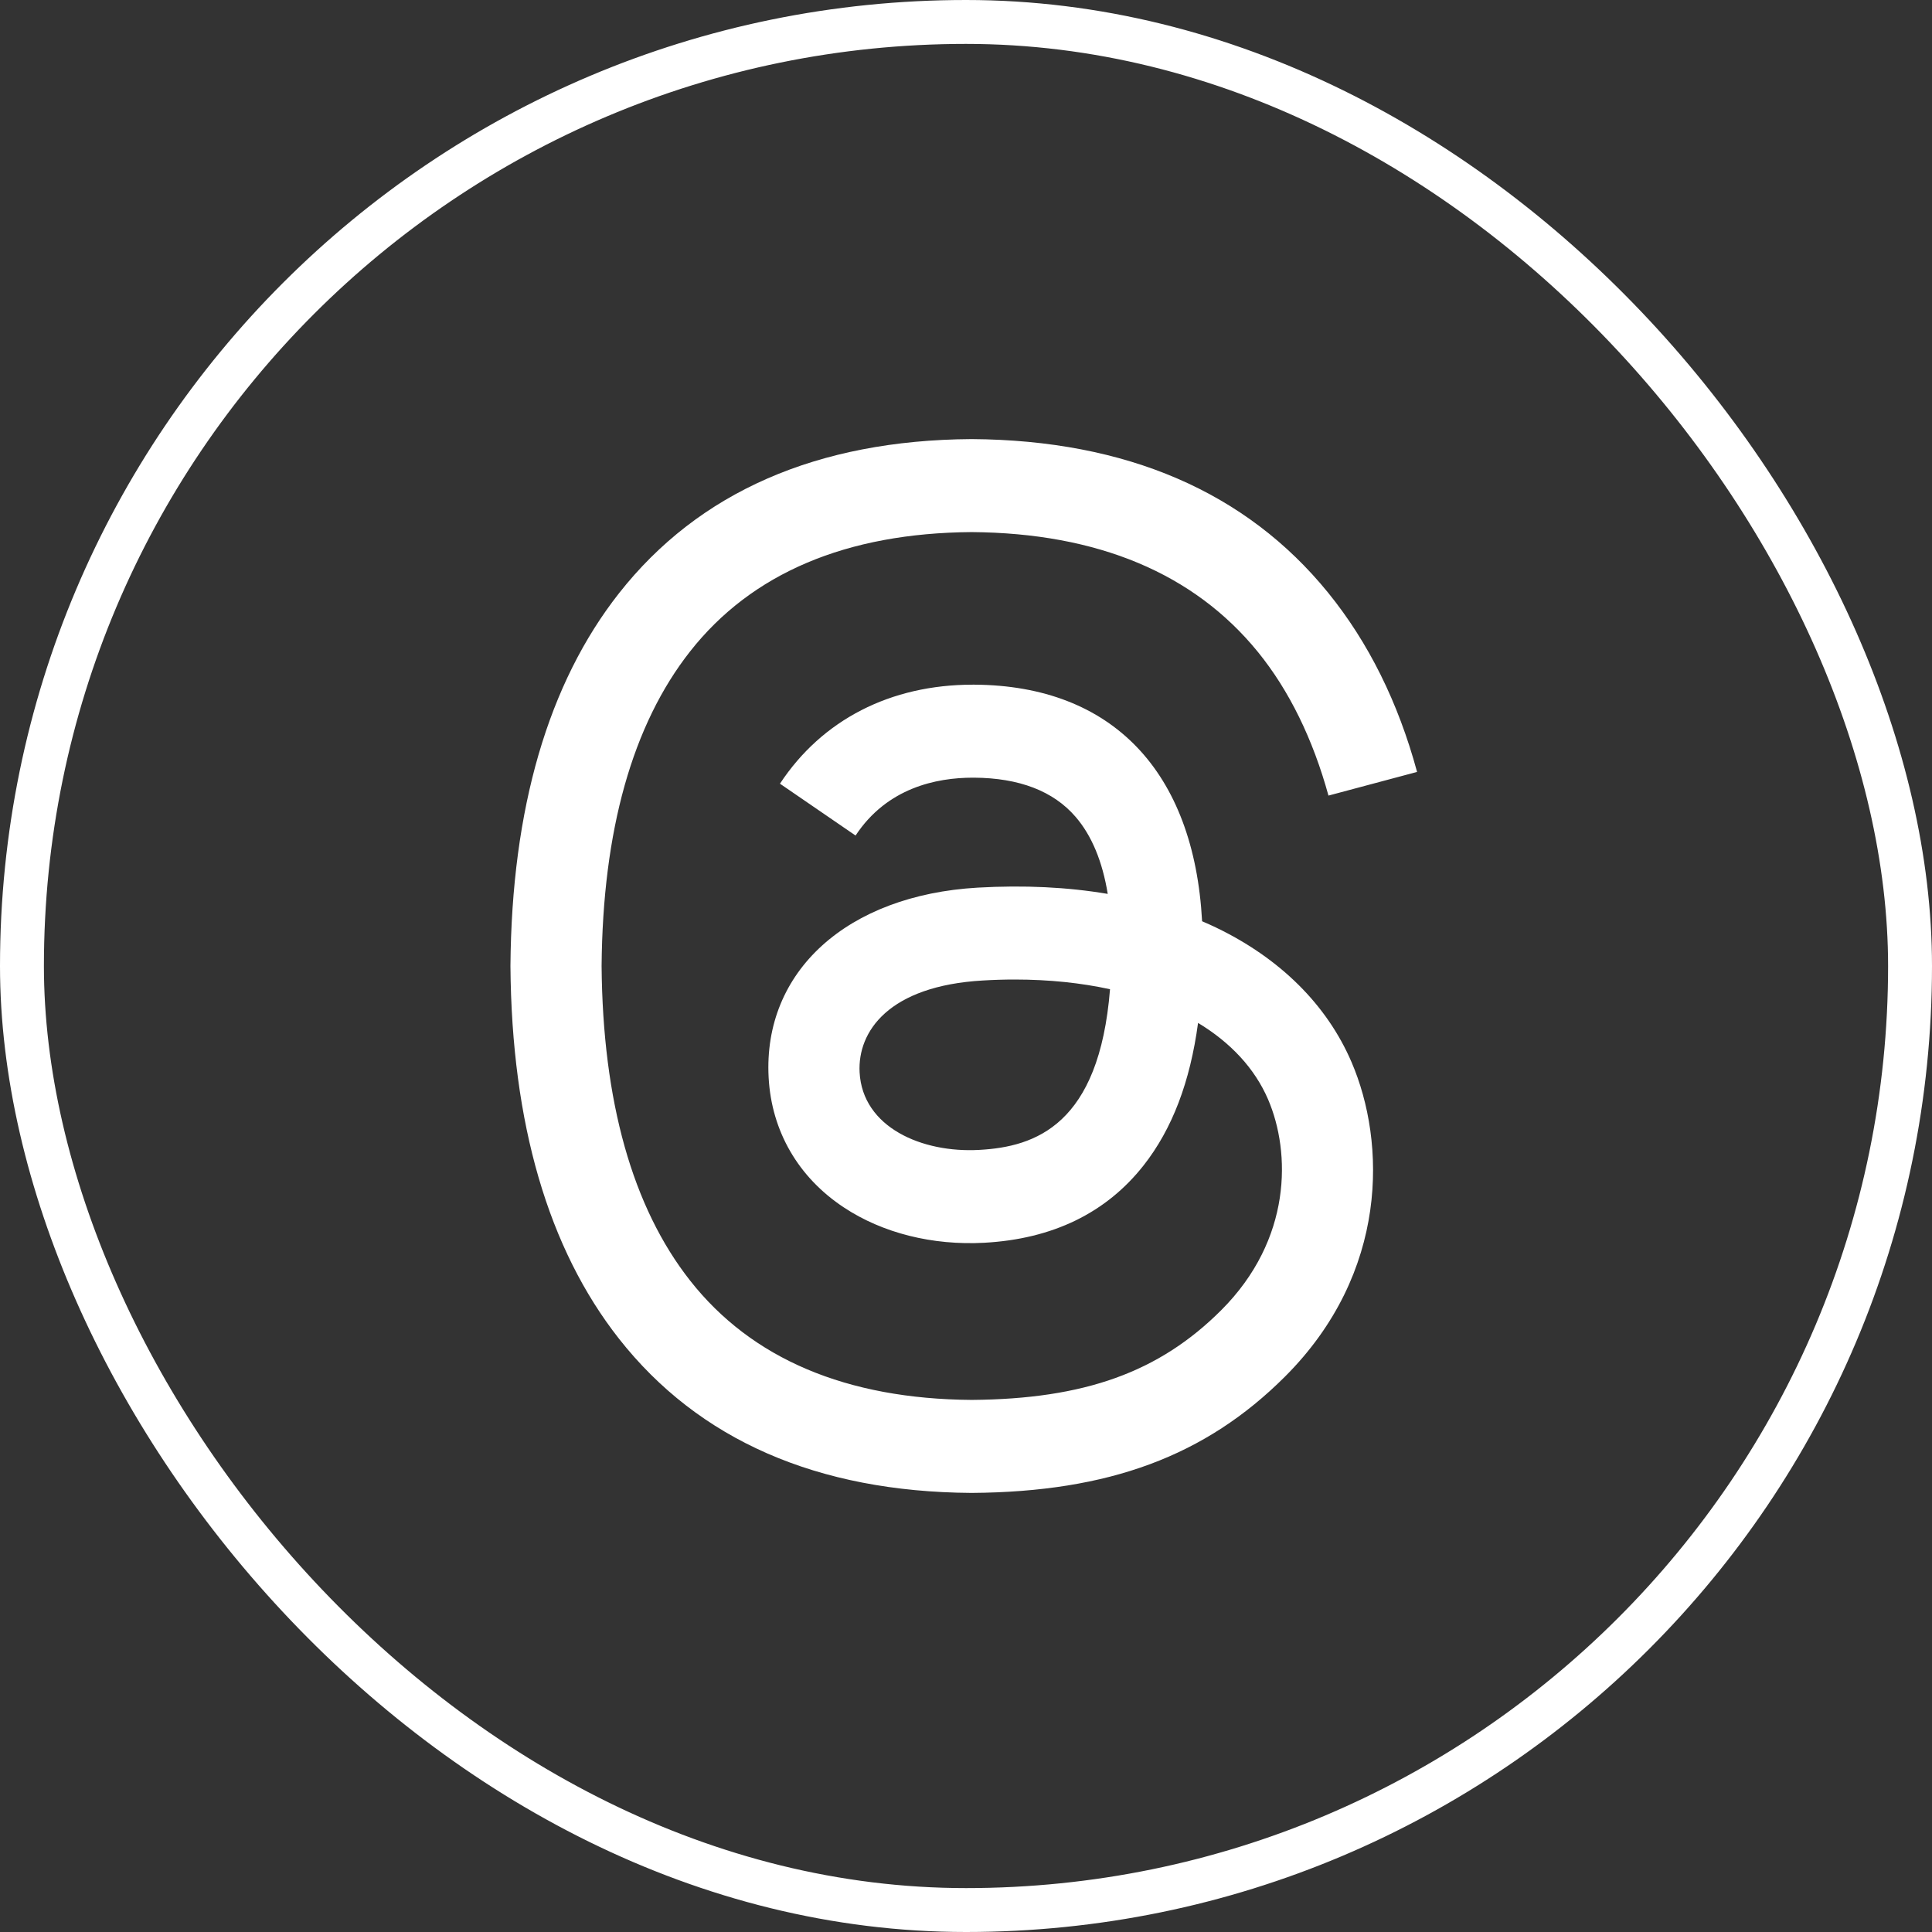
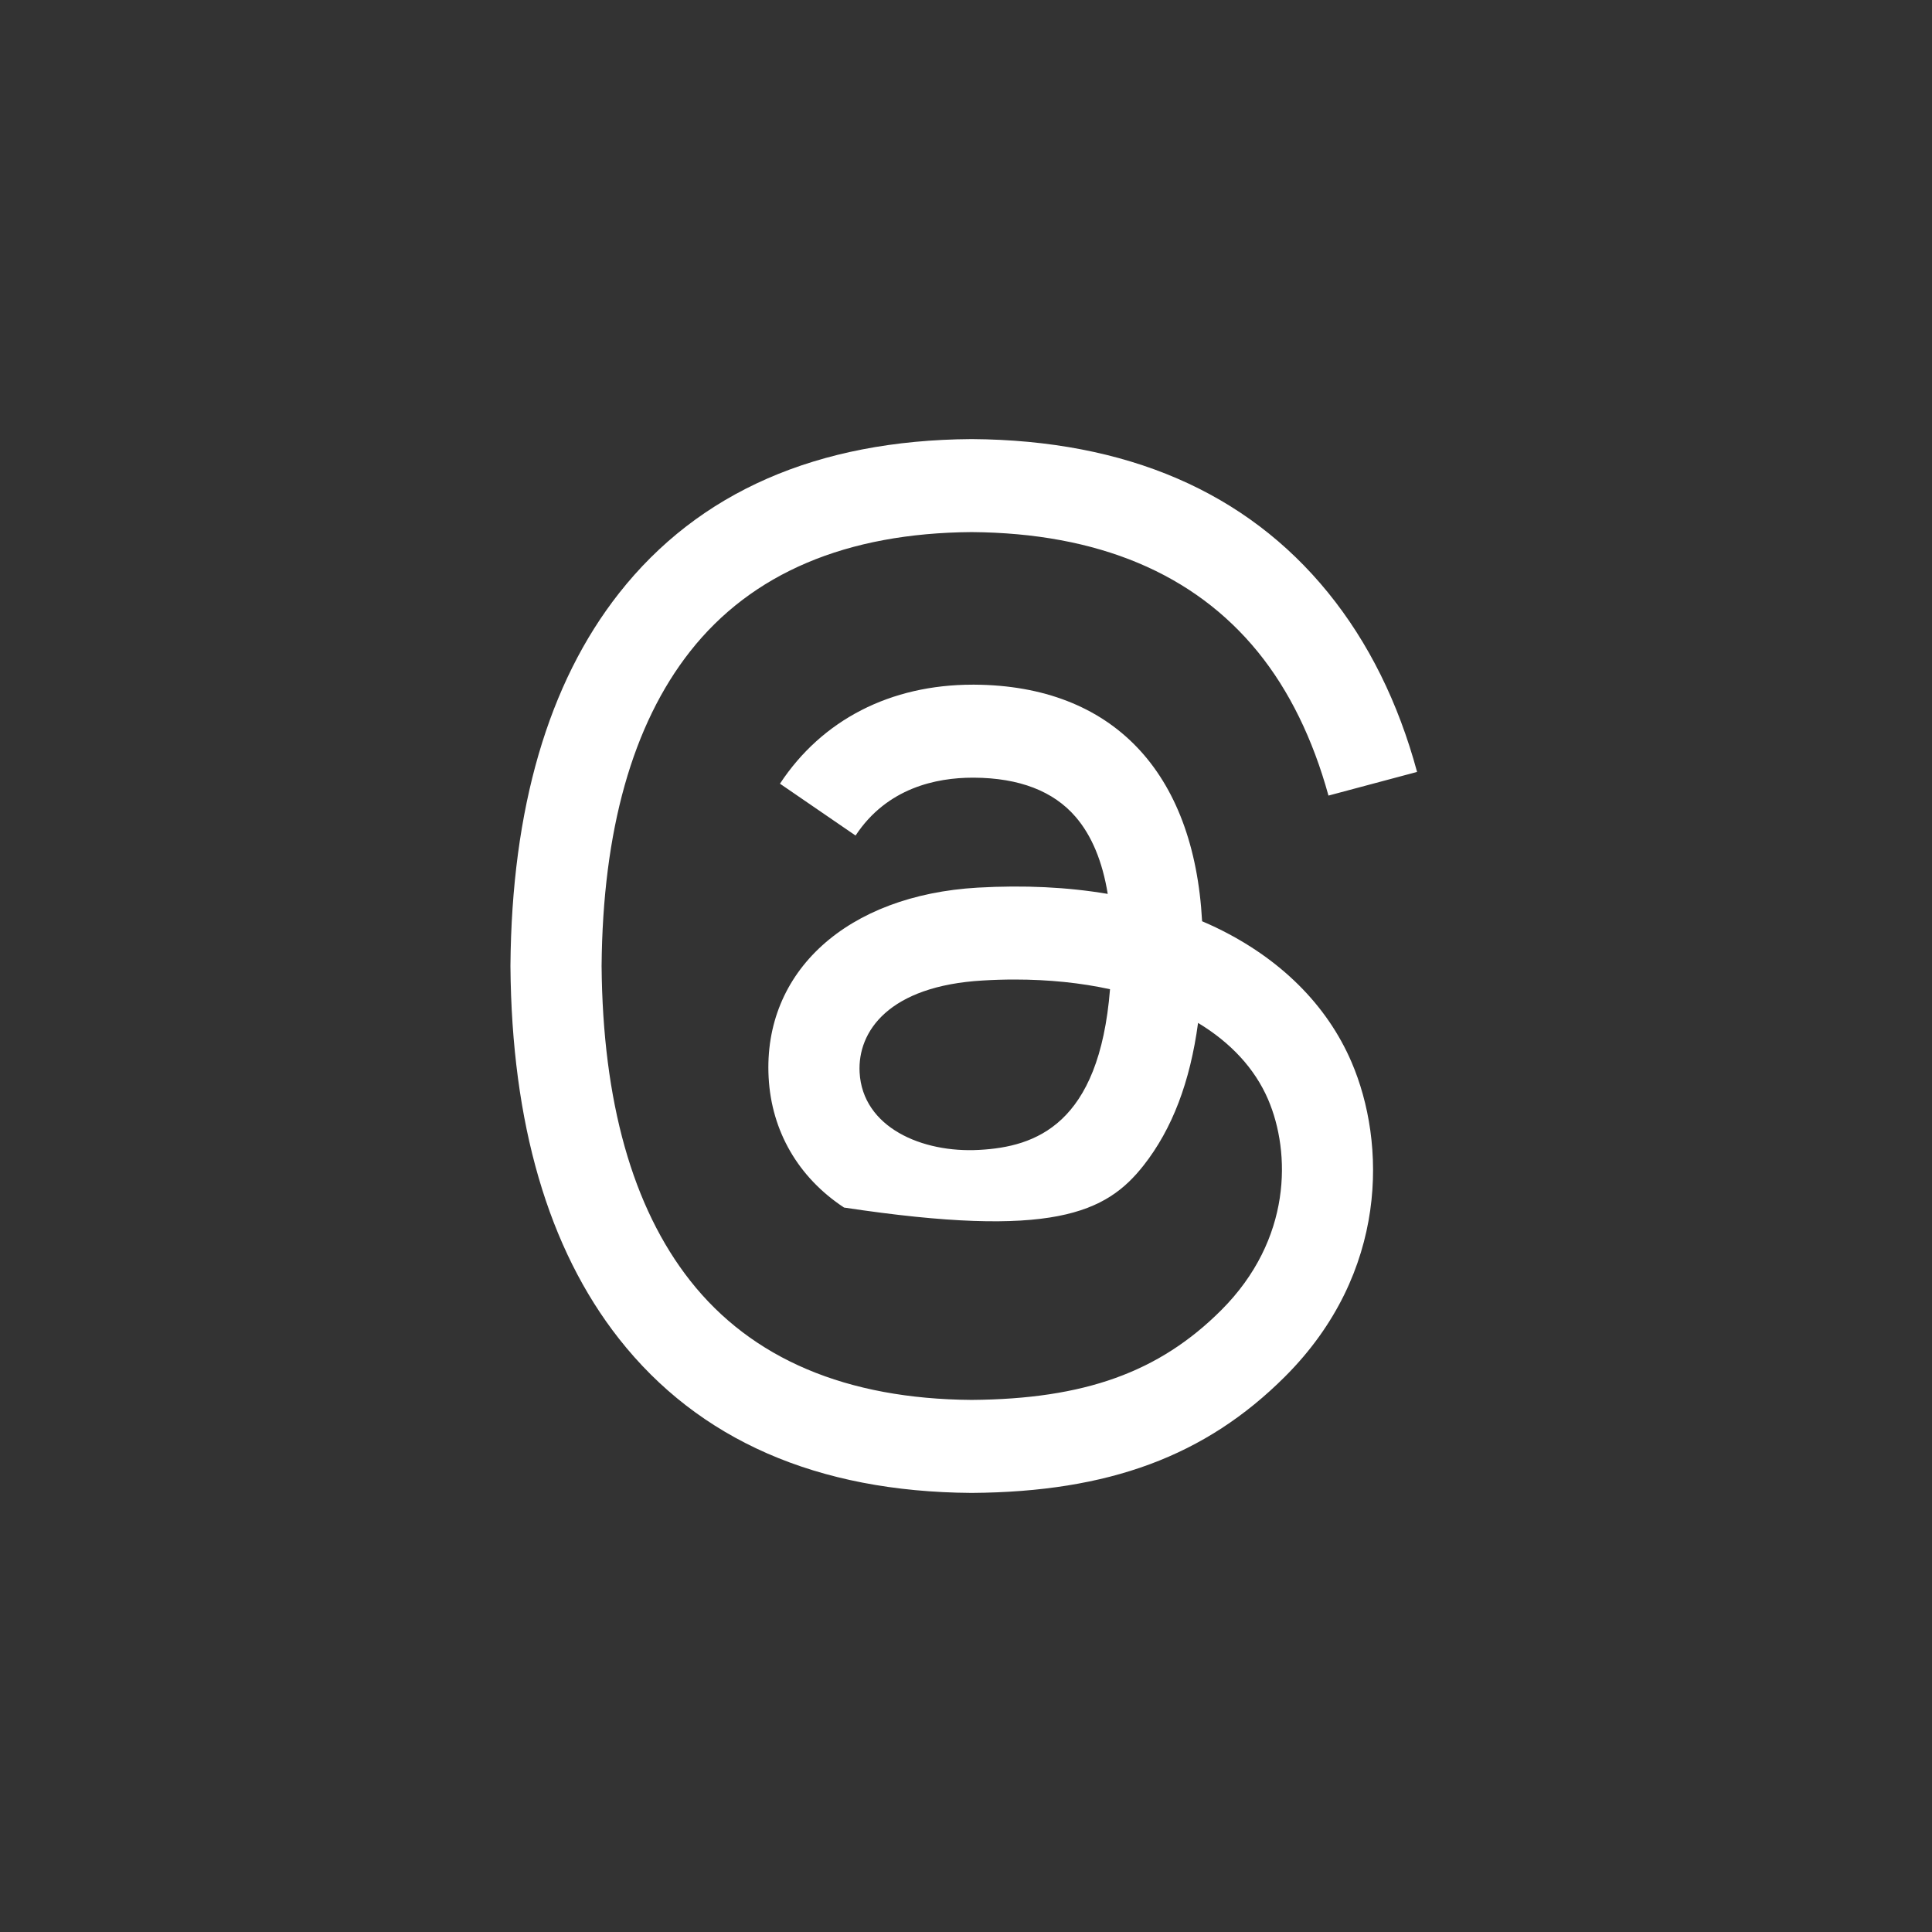
<svg xmlns="http://www.w3.org/2000/svg" width="44" height="44" viewBox="0 0 44 44" fill="none">
  <rect x="0" y="0" width="44" height="44" fill="#333333" stroke="none" />
-   <rect x="0.5" y="0.5" width="43" height="43" rx="21.5" stroke="white" />
-   <path d="M27.692 21.123C27.589 21.074 27.484 21.026 27.377 20.981C27.192 17.567 25.327 15.613 22.195 15.593C22.181 15.593 22.167 15.593 22.153 15.593C20.279 15.593 18.722 16.393 17.763 17.848L19.485 19.029C20.201 17.942 21.326 17.711 22.154 17.711C22.163 17.711 22.173 17.711 22.182 17.711C23.213 17.717 23.991 18.017 24.495 18.602C24.862 19.027 25.107 19.616 25.228 20.358C24.314 20.203 23.325 20.155 22.268 20.215C19.291 20.387 17.376 22.123 17.505 24.537C17.57 25.761 18.18 26.814 19.222 27.501C20.103 28.083 21.237 28.367 22.416 28.303C23.974 28.218 25.195 27.623 26.048 26.537C26.695 25.712 27.104 24.643 27.285 23.296C28.027 23.744 28.577 24.333 28.881 25.041C29.397 26.246 29.427 28.225 27.813 29.838C26.398 31.252 24.697 31.863 22.127 31.882C19.276 31.861 17.119 30.947 15.717 29.165C14.404 27.496 13.726 25.085 13.701 22C13.726 18.915 14.404 16.504 15.717 14.835C17.119 13.053 19.276 12.139 22.127 12.118C24.998 12.139 27.192 13.058 28.648 14.848C29.362 15.727 29.9 16.831 30.255 18.119L32.273 17.58C31.843 15.995 31.166 14.63 30.246 13.497C28.38 11.201 25.65 10.024 22.134 10H22.12C18.61 10.024 15.912 11.205 14.098 13.51C12.485 15.561 11.653 18.415 11.625 21.992L11.625 22L11.625 22.008C11.653 25.585 12.485 28.439 14.098 30.49C15.912 32.795 18.61 33.976 22.12 34H22.134C25.254 33.978 27.453 33.161 29.265 31.351C31.635 28.983 31.564 26.015 30.782 24.193C30.222 22.886 29.153 21.825 27.692 21.123ZM22.305 26.188C21 26.262 19.644 25.676 19.577 24.422C19.528 23.491 20.239 22.453 22.385 22.33C22.631 22.315 22.872 22.308 23.109 22.308C23.888 22.308 24.617 22.384 25.28 22.529C25.033 25.617 23.583 26.118 22.305 26.188Z" fill="white" />
+   <path d="M27.692 21.123C27.589 21.074 27.484 21.026 27.377 20.981C27.192 17.567 25.327 15.613 22.195 15.593C22.181 15.593 22.167 15.593 22.153 15.593C20.279 15.593 18.722 16.393 17.763 17.848L19.485 19.029C20.201 17.942 21.326 17.711 22.154 17.711C22.163 17.711 22.173 17.711 22.182 17.711C23.213 17.717 23.991 18.017 24.495 18.602C24.862 19.027 25.107 19.616 25.228 20.358C24.314 20.203 23.325 20.155 22.268 20.215C19.291 20.387 17.376 22.123 17.505 24.537C17.57 25.761 18.18 26.814 19.222 27.501C23.974 28.218 25.195 27.623 26.048 26.537C26.695 25.712 27.104 24.643 27.285 23.296C28.027 23.744 28.577 24.333 28.881 25.041C29.397 26.246 29.427 28.225 27.813 29.838C26.398 31.252 24.697 31.863 22.127 31.882C19.276 31.861 17.119 30.947 15.717 29.165C14.404 27.496 13.726 25.085 13.701 22C13.726 18.915 14.404 16.504 15.717 14.835C17.119 13.053 19.276 12.139 22.127 12.118C24.998 12.139 27.192 13.058 28.648 14.848C29.362 15.727 29.9 16.831 30.255 18.119L32.273 17.58C31.843 15.995 31.166 14.63 30.246 13.497C28.38 11.201 25.65 10.024 22.134 10H22.12C18.61 10.024 15.912 11.205 14.098 13.51C12.485 15.561 11.653 18.415 11.625 21.992L11.625 22L11.625 22.008C11.653 25.585 12.485 28.439 14.098 30.49C15.912 32.795 18.61 33.976 22.12 34H22.134C25.254 33.978 27.453 33.161 29.265 31.351C31.635 28.983 31.564 26.015 30.782 24.193C30.222 22.886 29.153 21.825 27.692 21.123ZM22.305 26.188C21 26.262 19.644 25.676 19.577 24.422C19.528 23.491 20.239 22.453 22.385 22.33C22.631 22.315 22.872 22.308 23.109 22.308C23.888 22.308 24.617 22.384 25.28 22.529C25.033 25.617 23.583 26.118 22.305 26.188Z" fill="white" />
</svg>